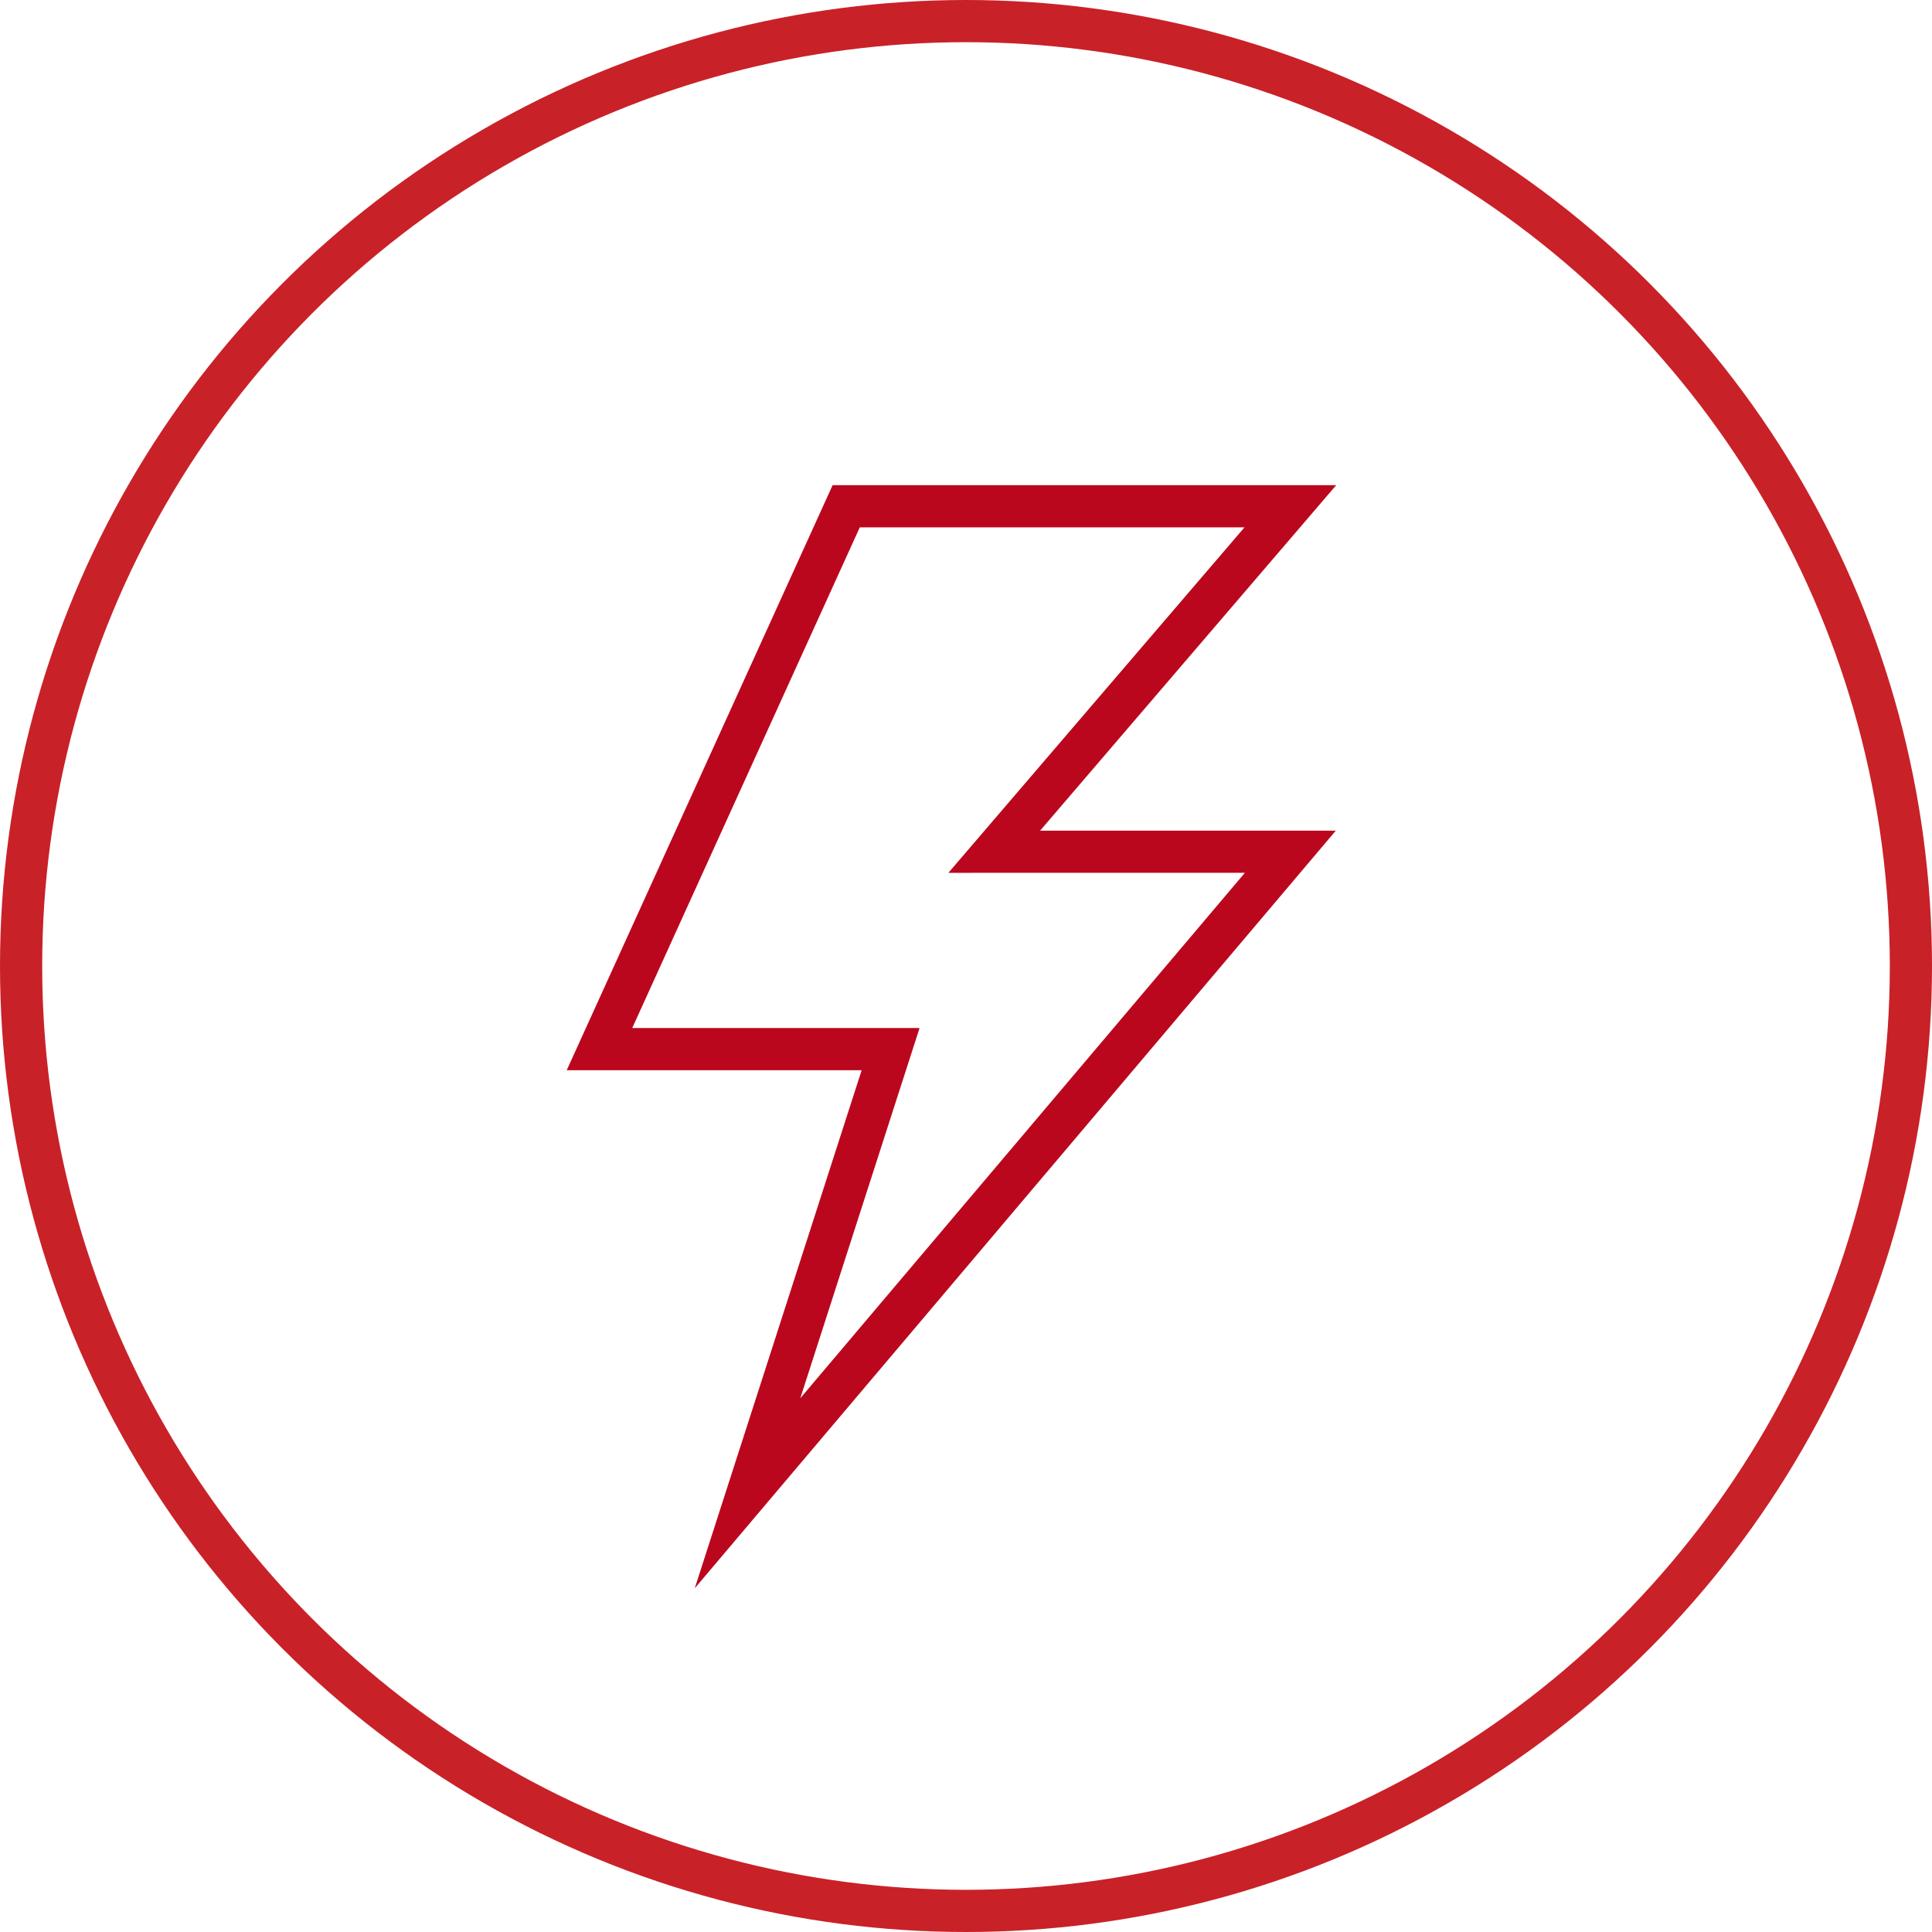
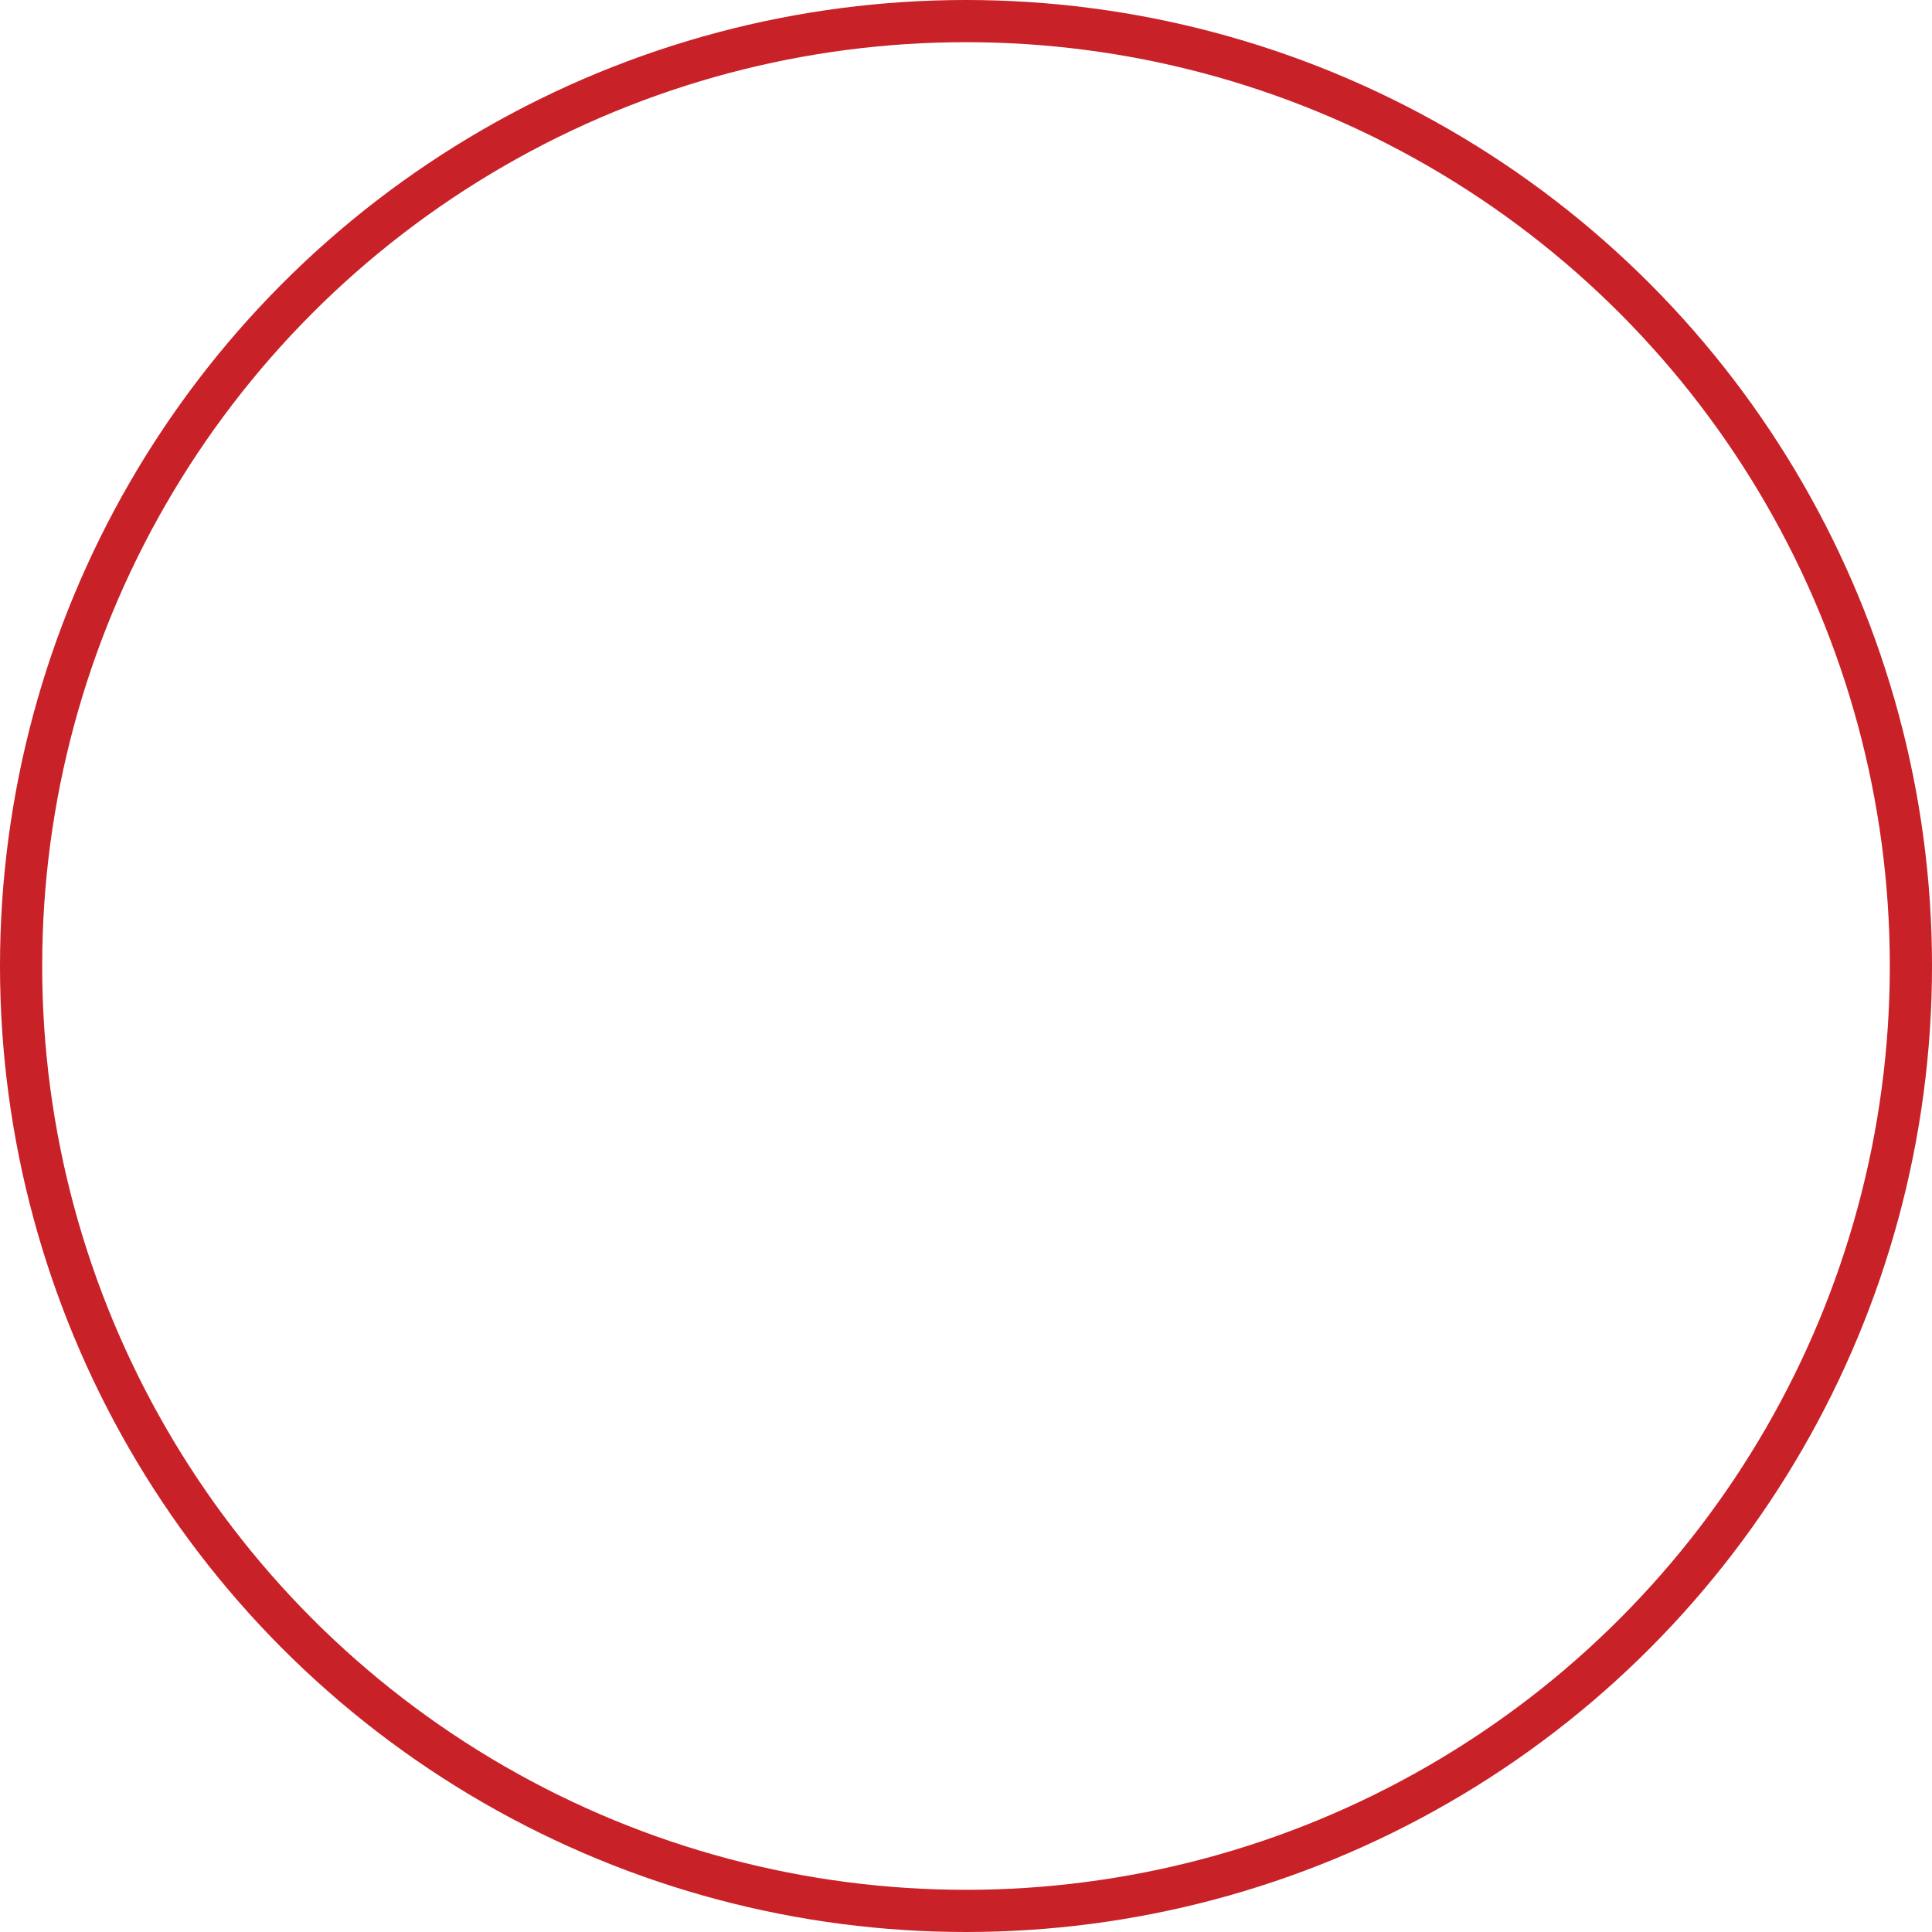
<svg xmlns="http://www.w3.org/2000/svg" width="57.25" height="57.25" viewBox="0 0 57.25 57.25">
  <g id="Group_148" data-name="Group 148" transform="translate(-3348.875 -3808.031)">
    <g id="Group_144" data-name="Group 144" transform="translate(-82 101.156)">
      <circle id="Ellipse_27" data-name="Ellipse 27" cx="28" cy="28" r="28" transform="translate(3431.5 3707.5)" fill="none" stroke="#c92128" stroke-linecap="round" stroke-miterlimit="10" stroke-width="1.25" />
    </g>
-     <path id="Path_1029" data-name="Path 1029" d="M38.236,13.891H25.075L17.764,29.977h8.627l-4.24,13.161,16.085-19.01H29.462Z" transform="translate(3348.875 3809.142)" fill="none" stroke="#bb071d" stroke-miterlimit="10" stroke-width="1.25" />
  </g>
</svg>